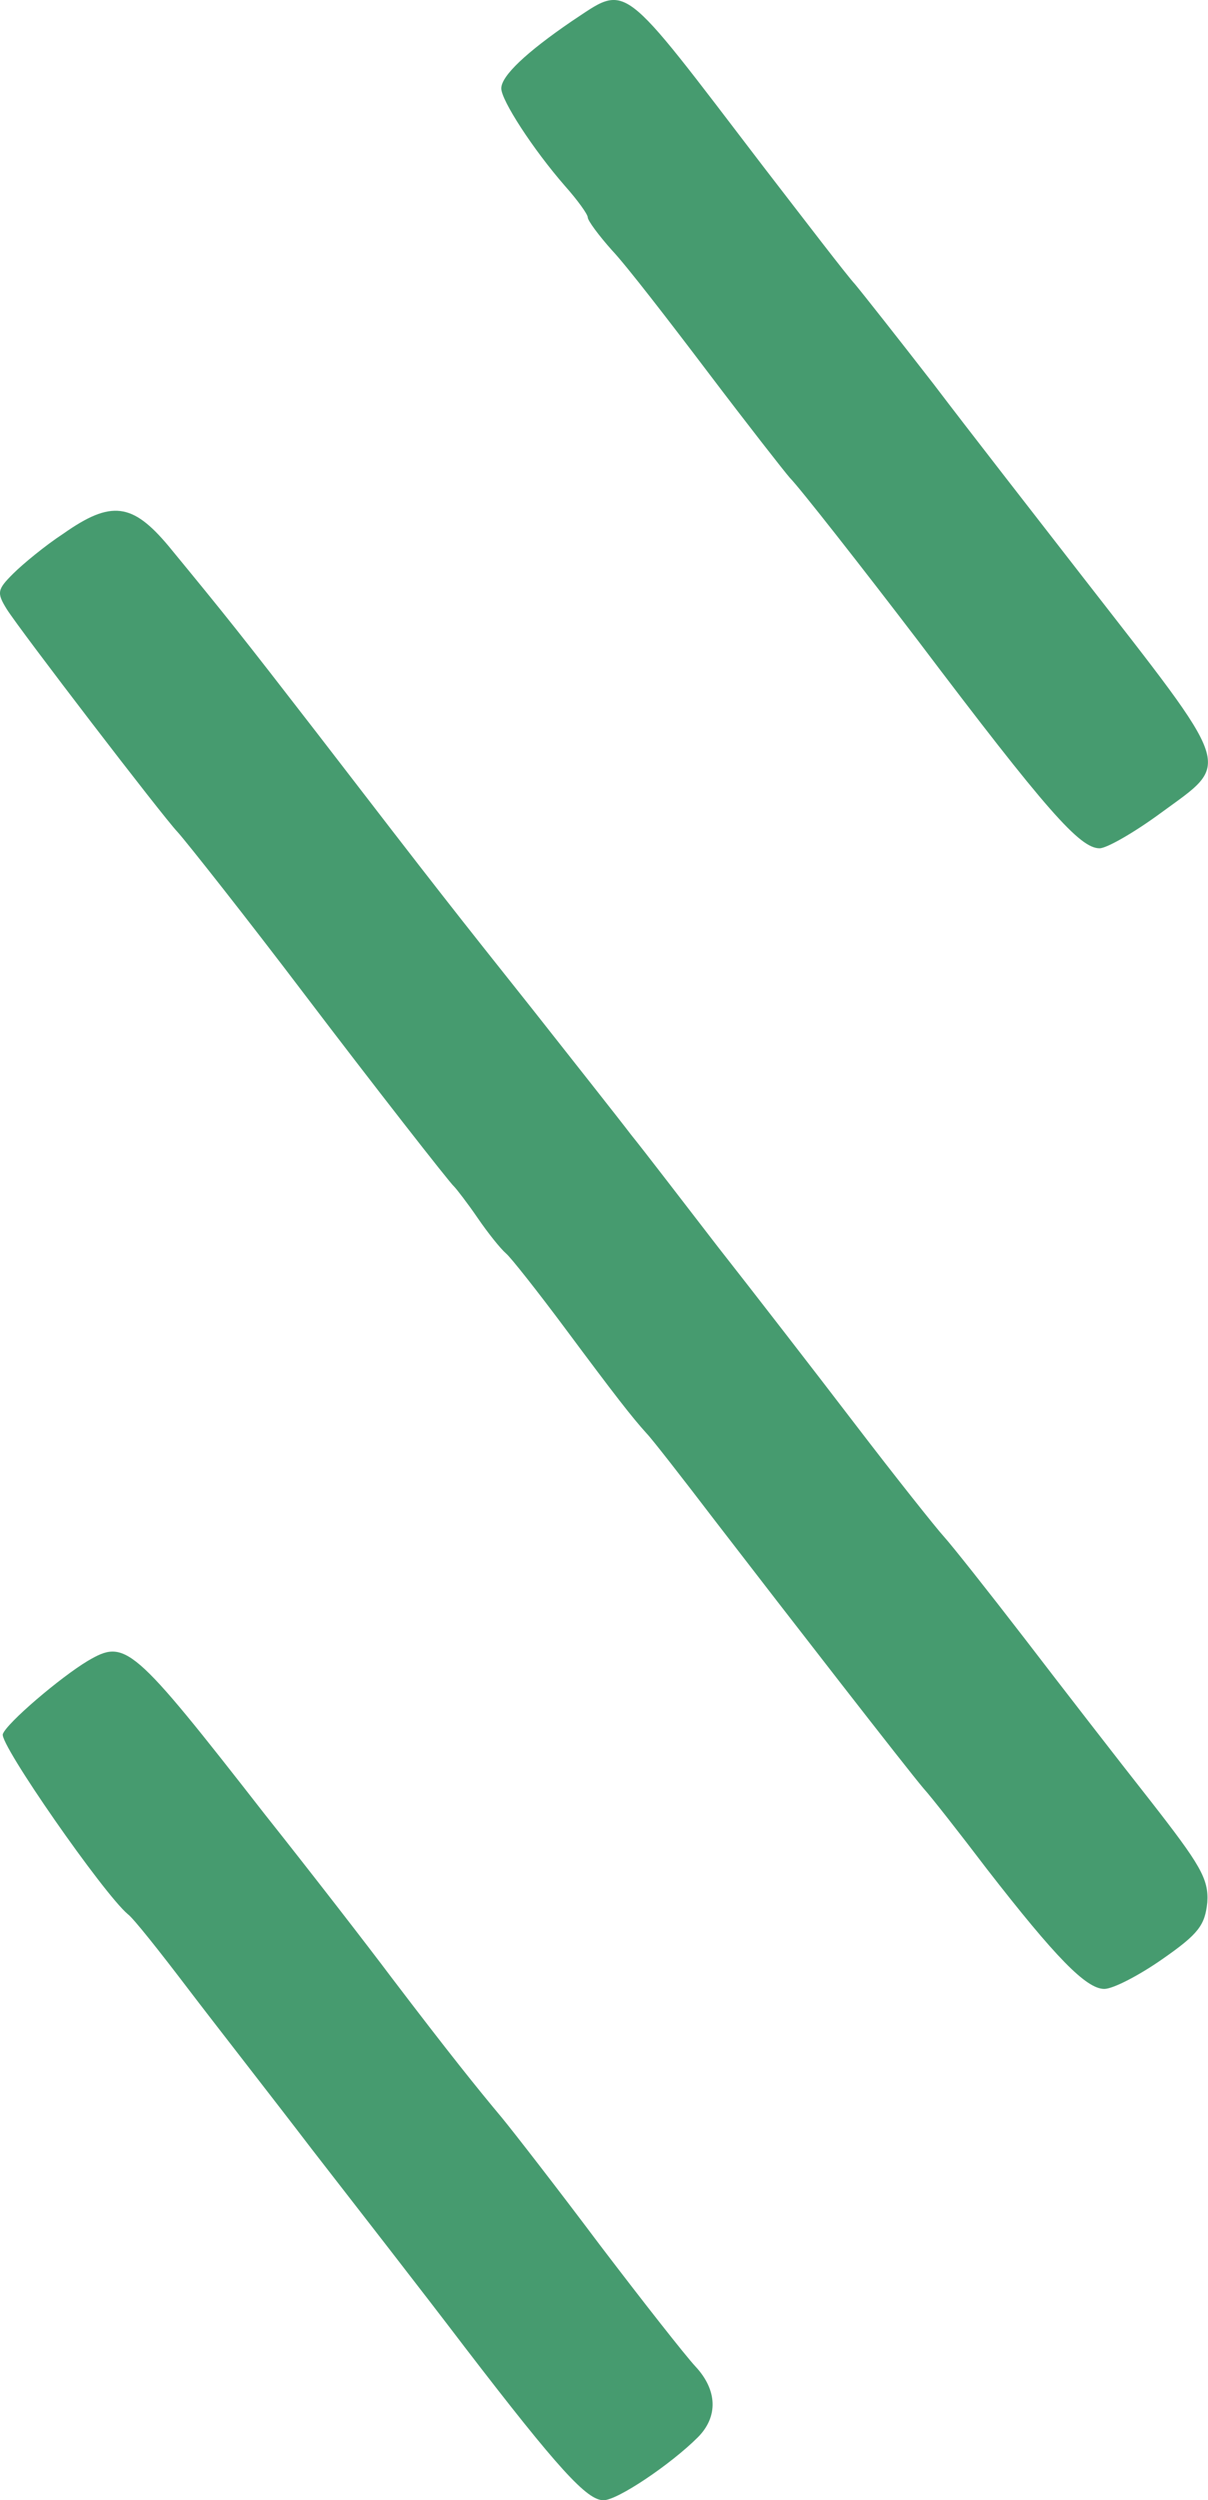
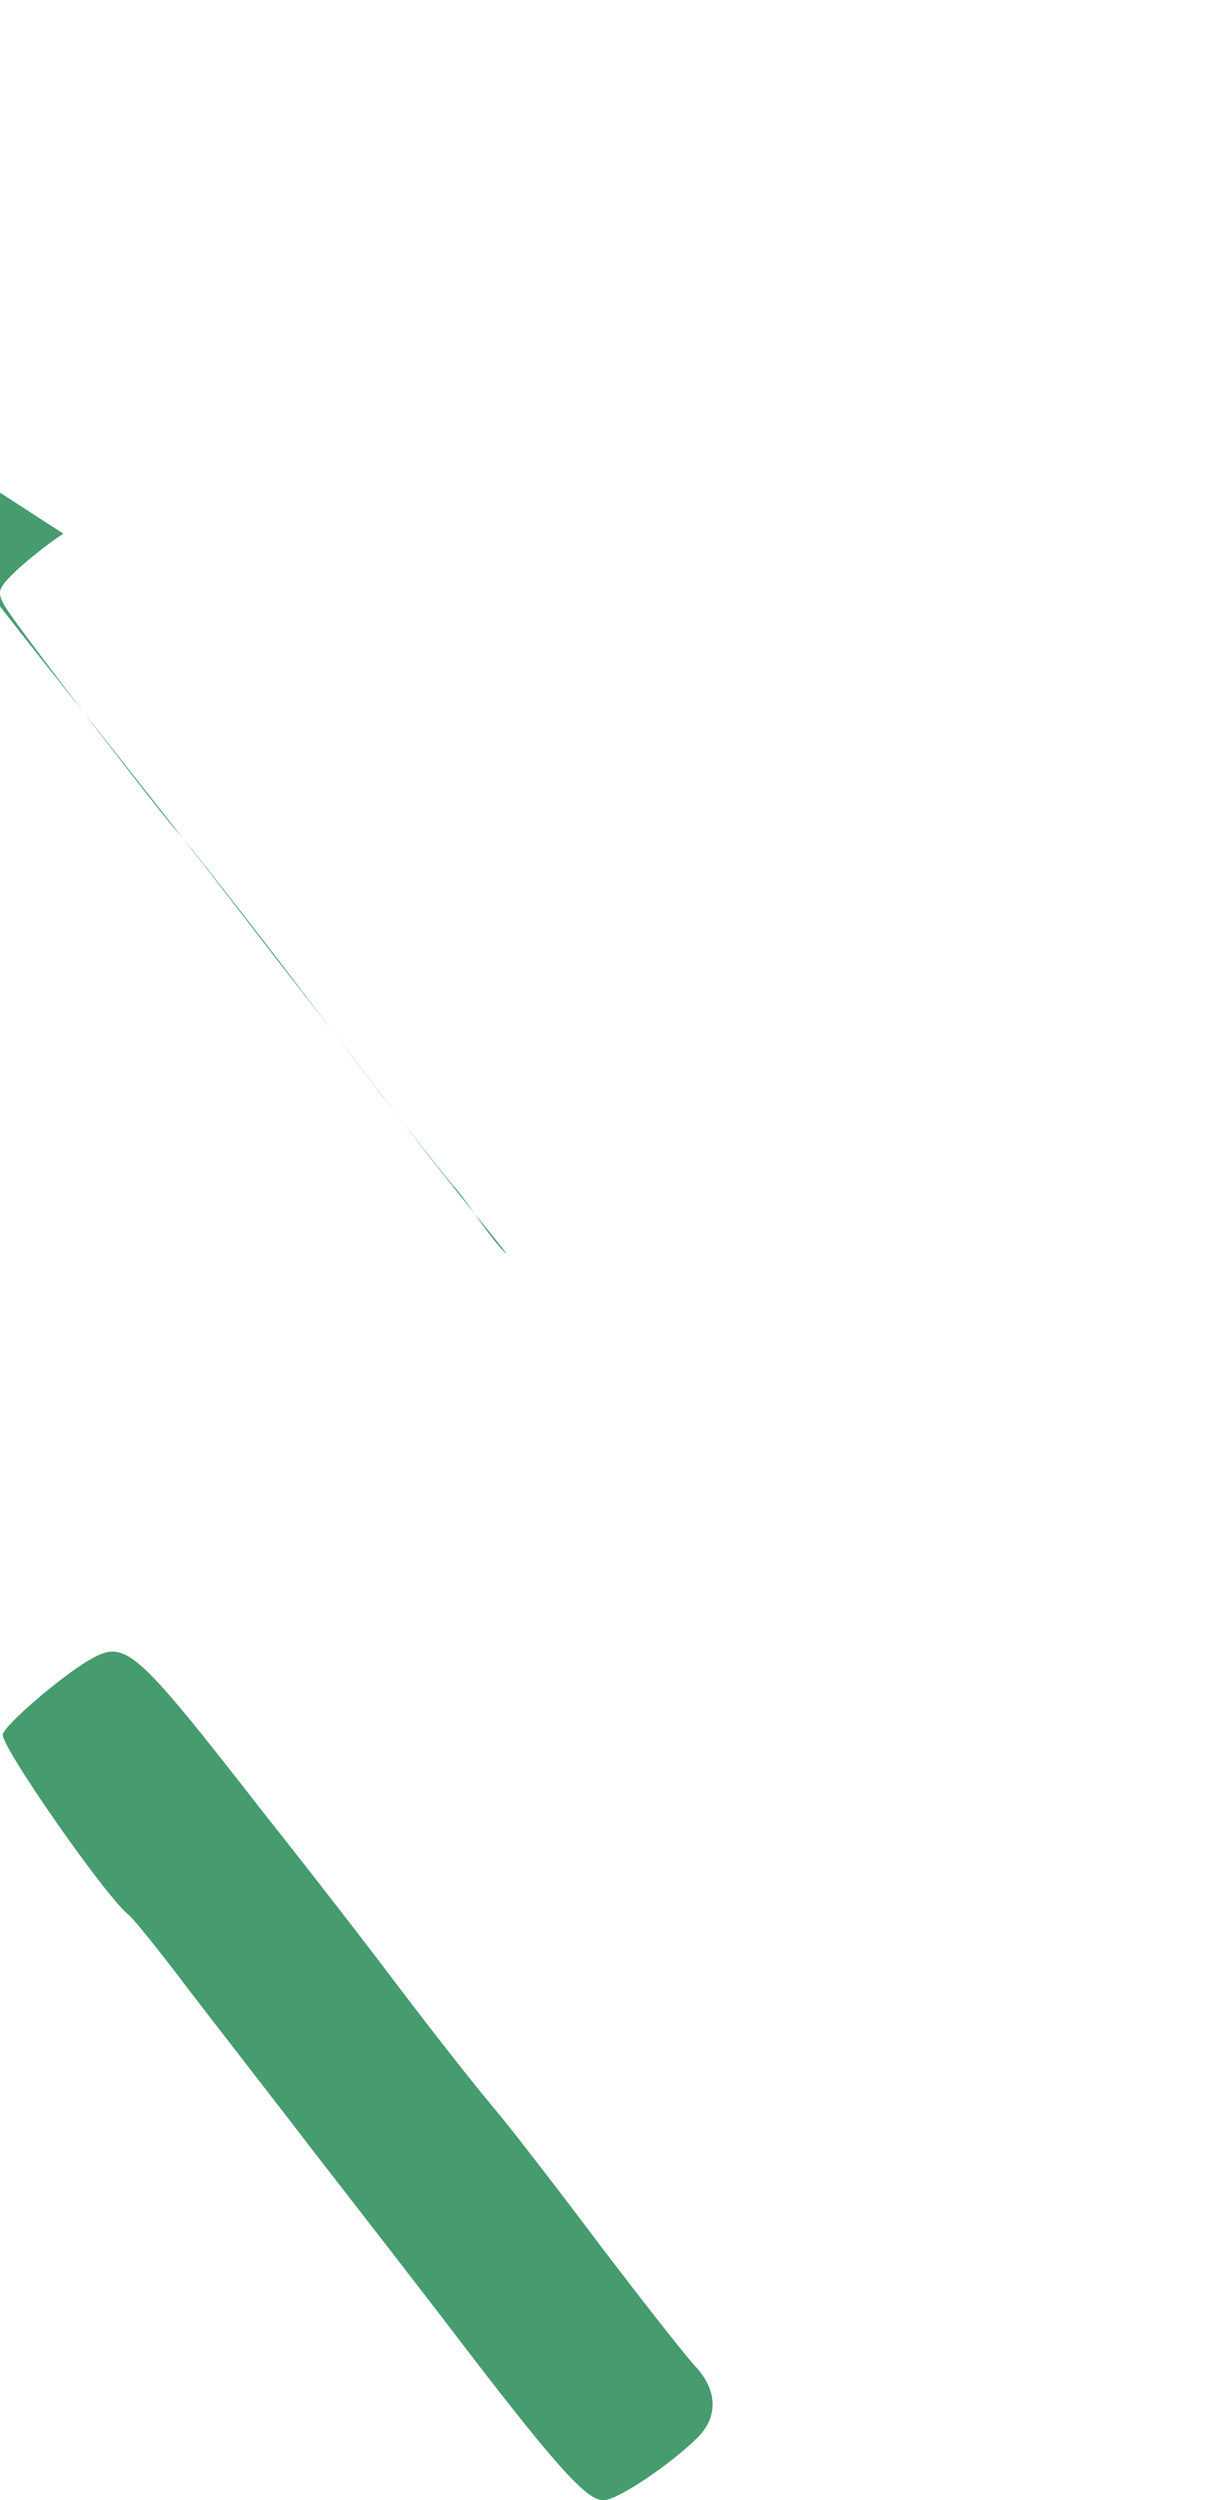
<svg xmlns="http://www.w3.org/2000/svg" id="Calque_2" data-name="Calque 2" viewBox="0 0 153.65 317.84">
  <defs>
    <style>      .cls-1 {        fill: #469b6f;      }    </style>
  </defs>
  <g id="Calque_1-2" data-name="Calque 1">
    <g>
-       <path class="cls-1" d="m72.66,2.74c-5.7,3.9-8.9,6.9-8.9,8.5,0,1.5,4,7.7,8.1,12.4,1.6,1.8,2.9,3.6,2.9,4s1.4,2.3,3.1,4.2c1.8,1.9,7.2,8.9,12.2,15.5s9.7,12.6,10.4,13.4c1.2,1.2,9.2,11.4,16.3,20.7,16.4,21.7,20.6,26.4,23.1,26.4.9,0,4.4-2,7.8-4.5,9-6.6,9.5-5-10.1-30.2-5.9-7.6-14.4-18.5-18.8-24.3-4.5-5.8-9-11.5-10-12.7-1.1-1.2-6.3-8-11.7-15C78.56-3.06,79.96-2.06,72.66,2.74Z" />
-       <path class="cls-1" d="m8.06,67.84c-2.3,1.5-5.2,3.9-6.4,5.1-2,2-2.1,2.4-.8,4.5,1.7,2.7,19.8,26.3,21.7,28.3,1.1,1.2,9,11.2,16.2,20.7,8.5,11.2,18.5,24,19,24.4.3.3,1.7,2.1,3,4s2.9,3.9,3.6,4.5c.6.5,4,4.8,7.5,9.5,6.4,8.6,8.5,11.3,10.4,13.4.6.6,4.5,5.6,8.7,11.1,9.7,12.6,24.3,31.4,26.5,34,1,1.1,4.6,5.7,8.1,10.3,8.7,11.2,12.6,15.2,14.9,15.2,1.1,0,4.4-1.7,7.4-3.8,4.6-3.2,5.4-4.3,5.7-7.2.2-3-.9-4.8-7.3-13-4.1-5.2-11.3-14.5-15.9-20.5-4.7-6.1-9.3-11.9-10.3-13s-6.1-7.5-11.3-14.3-13.1-17-17.5-22.6c-4.4-5.7-9.3-12.1-11-14.2-1.6-2.1-7.3-9.3-12.5-15.9-10.1-12.7-11.7-14.7-27.4-35.1-9.9-12.8-11.5-14.8-18.9-23.8-4.6-5.5-7.3-5.9-13.4-1.6Z" />
+       <path class="cls-1" d="m8.06,67.84c-2.3,1.5-5.2,3.9-6.4,5.1-2,2-2.1,2.4-.8,4.5,1.7,2.7,19.8,26.3,21.7,28.3,1.1,1.2,9,11.2,16.2,20.7,8.5,11.2,18.5,24,19,24.4.3.3,1.7,2.1,3,4s2.9,3.9,3.6,4.5s-6.1-7.5-11.3-14.3-13.1-17-17.5-22.6c-4.4-5.7-9.3-12.1-11-14.2-1.6-2.1-7.3-9.3-12.5-15.9-10.1-12.7-11.7-14.7-27.4-35.1-9.9-12.8-11.5-14.8-18.9-23.8-4.6-5.5-7.3-5.9-13.4-1.6Z" />
      <path class="cls-1" d="m11.16,211.14c-3.5,2.1-10.3,7.9-10.8,9.3-.5,1.2,12.8,20.3,15.9,22.9.7.5,4.1,4.8,7.6,9.4s10.7,13.8,15.9,20.6c5.2,6.7,14,18,19.4,25.1,11.9,15.5,15.5,19.4,17.6,19.4,1.8,0,8.6-4.6,12-8,2.6-2.6,2.5-6-.3-9-1.3-1.4-6.8-8.4-12.2-15.5-5.4-7.2-11-14.4-12.4-16.1-3.1-3.7-6.8-8.3-14.1-17.9-3-4-10.2-13.3-16-20.6-17-21.8-17.8-22.4-22.6-19.6Z" />
    </g>
  </g>
</svg>